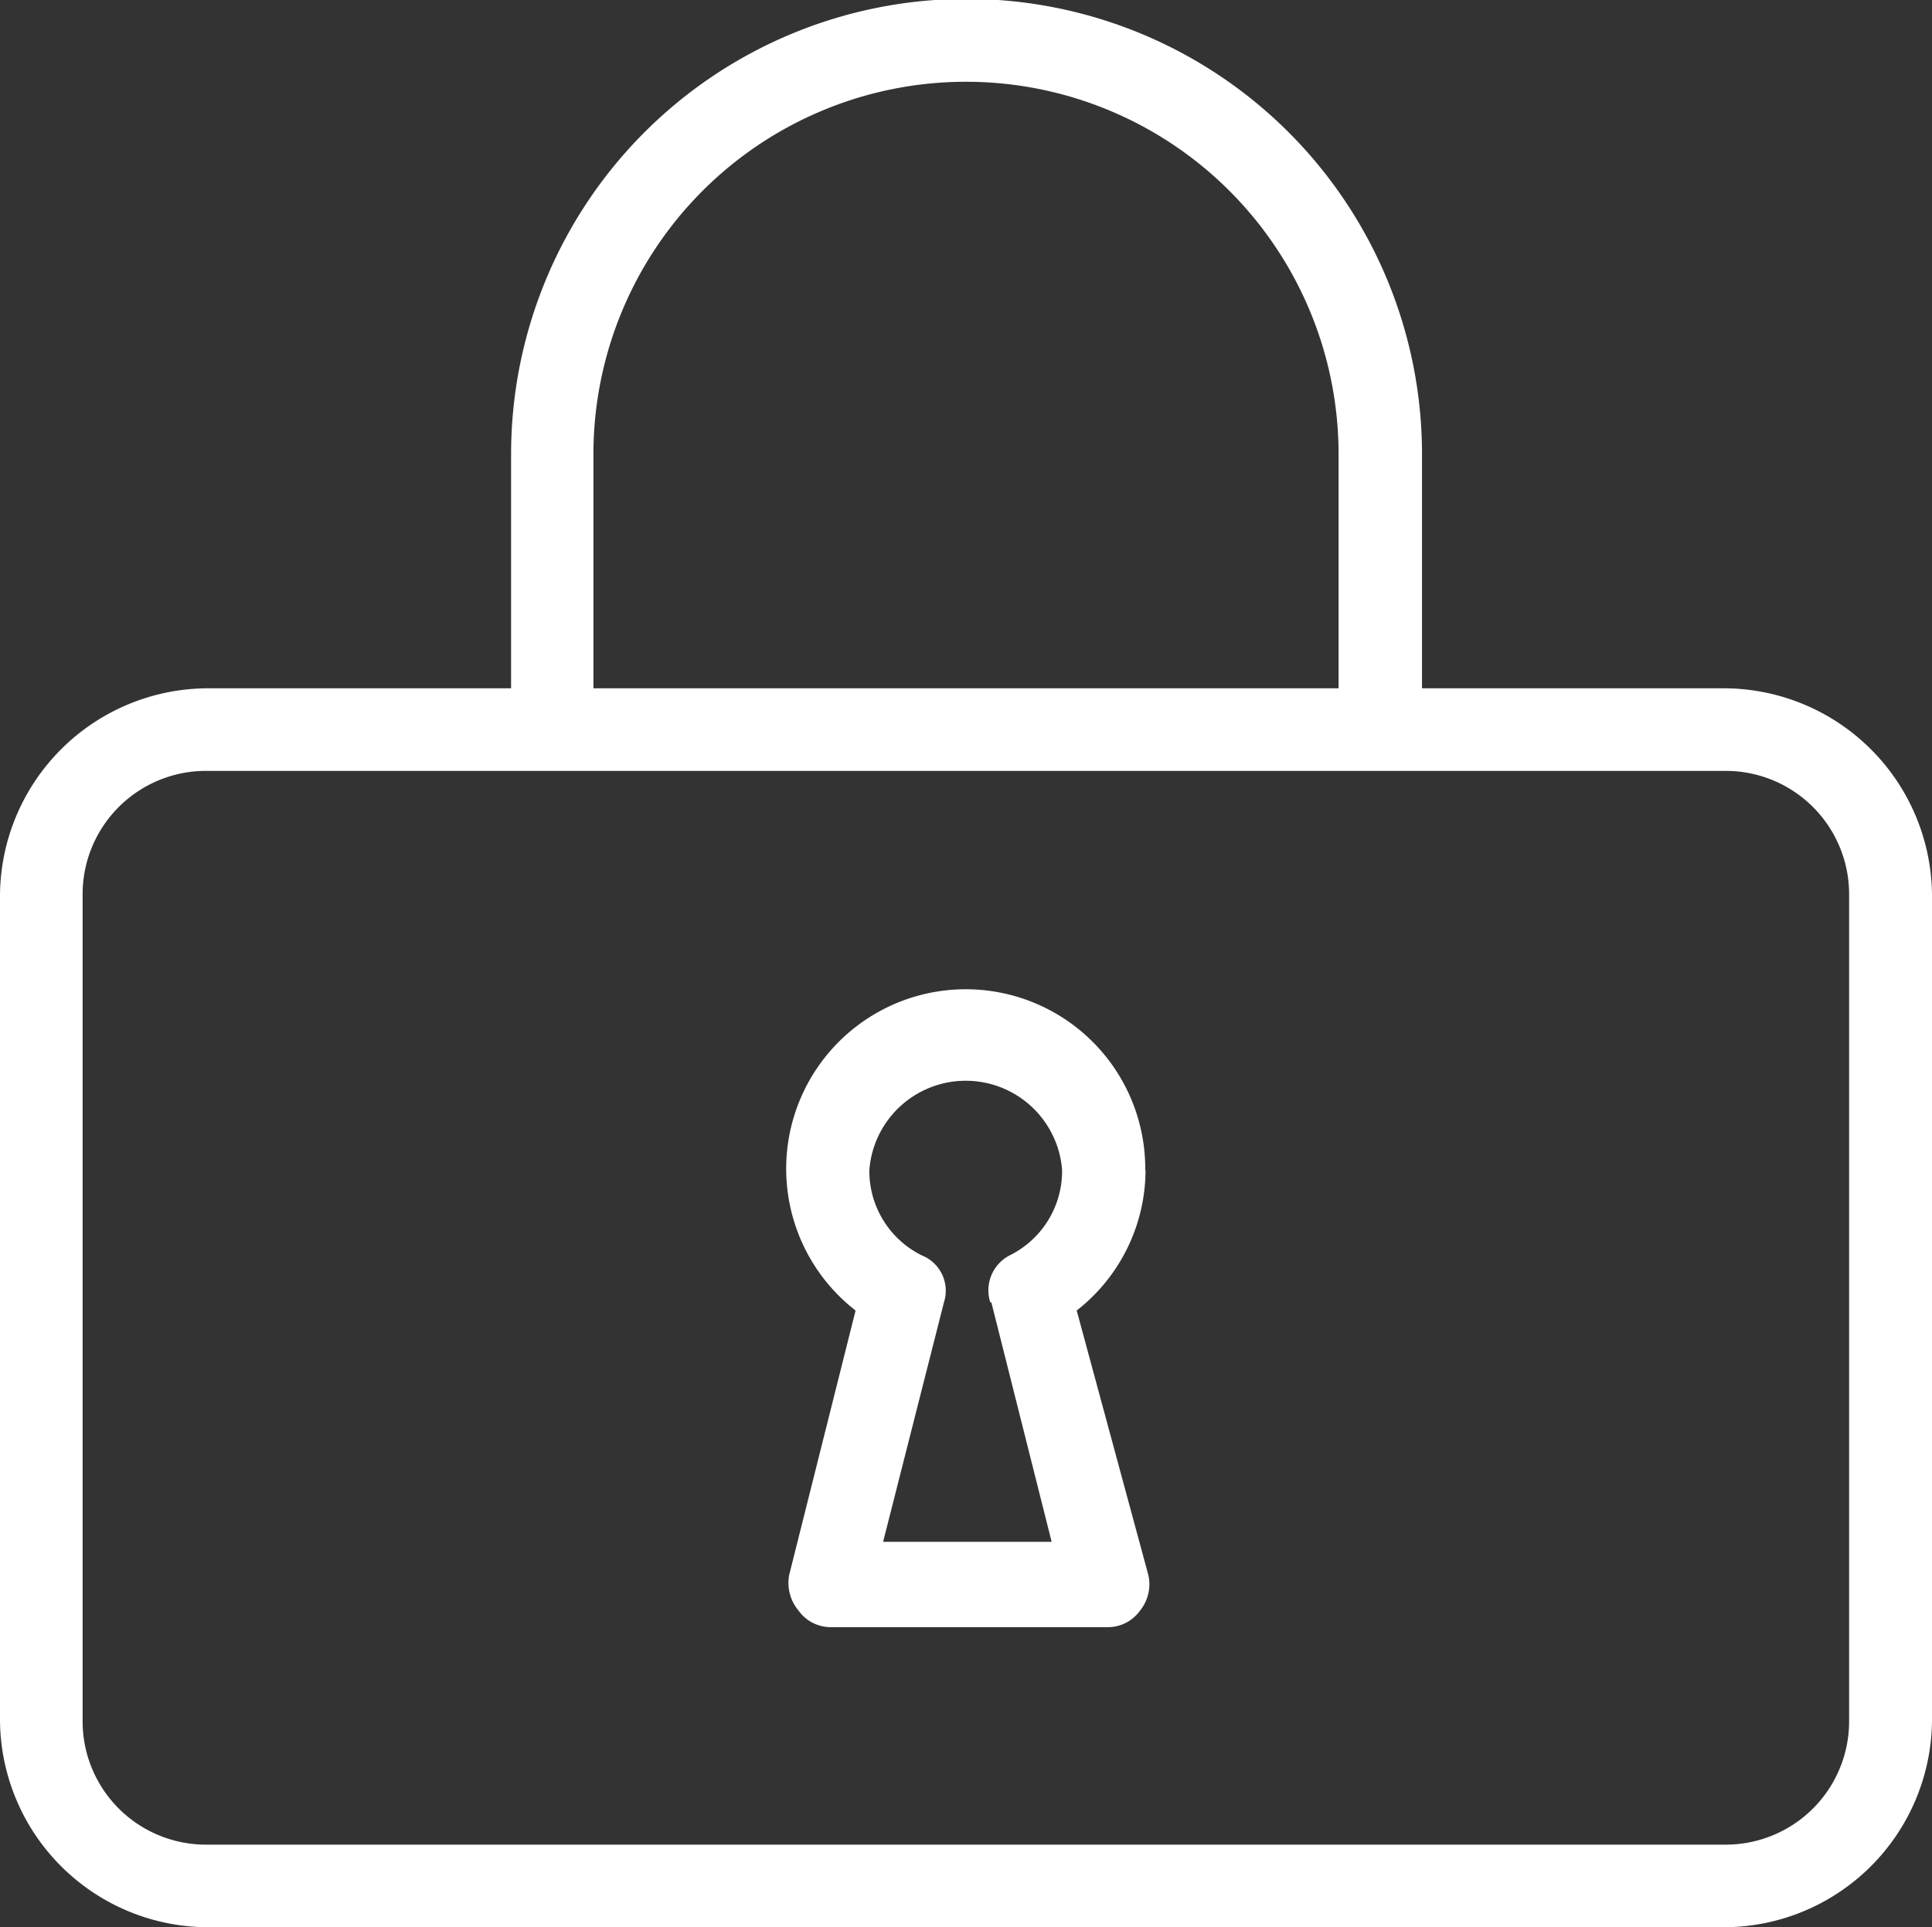
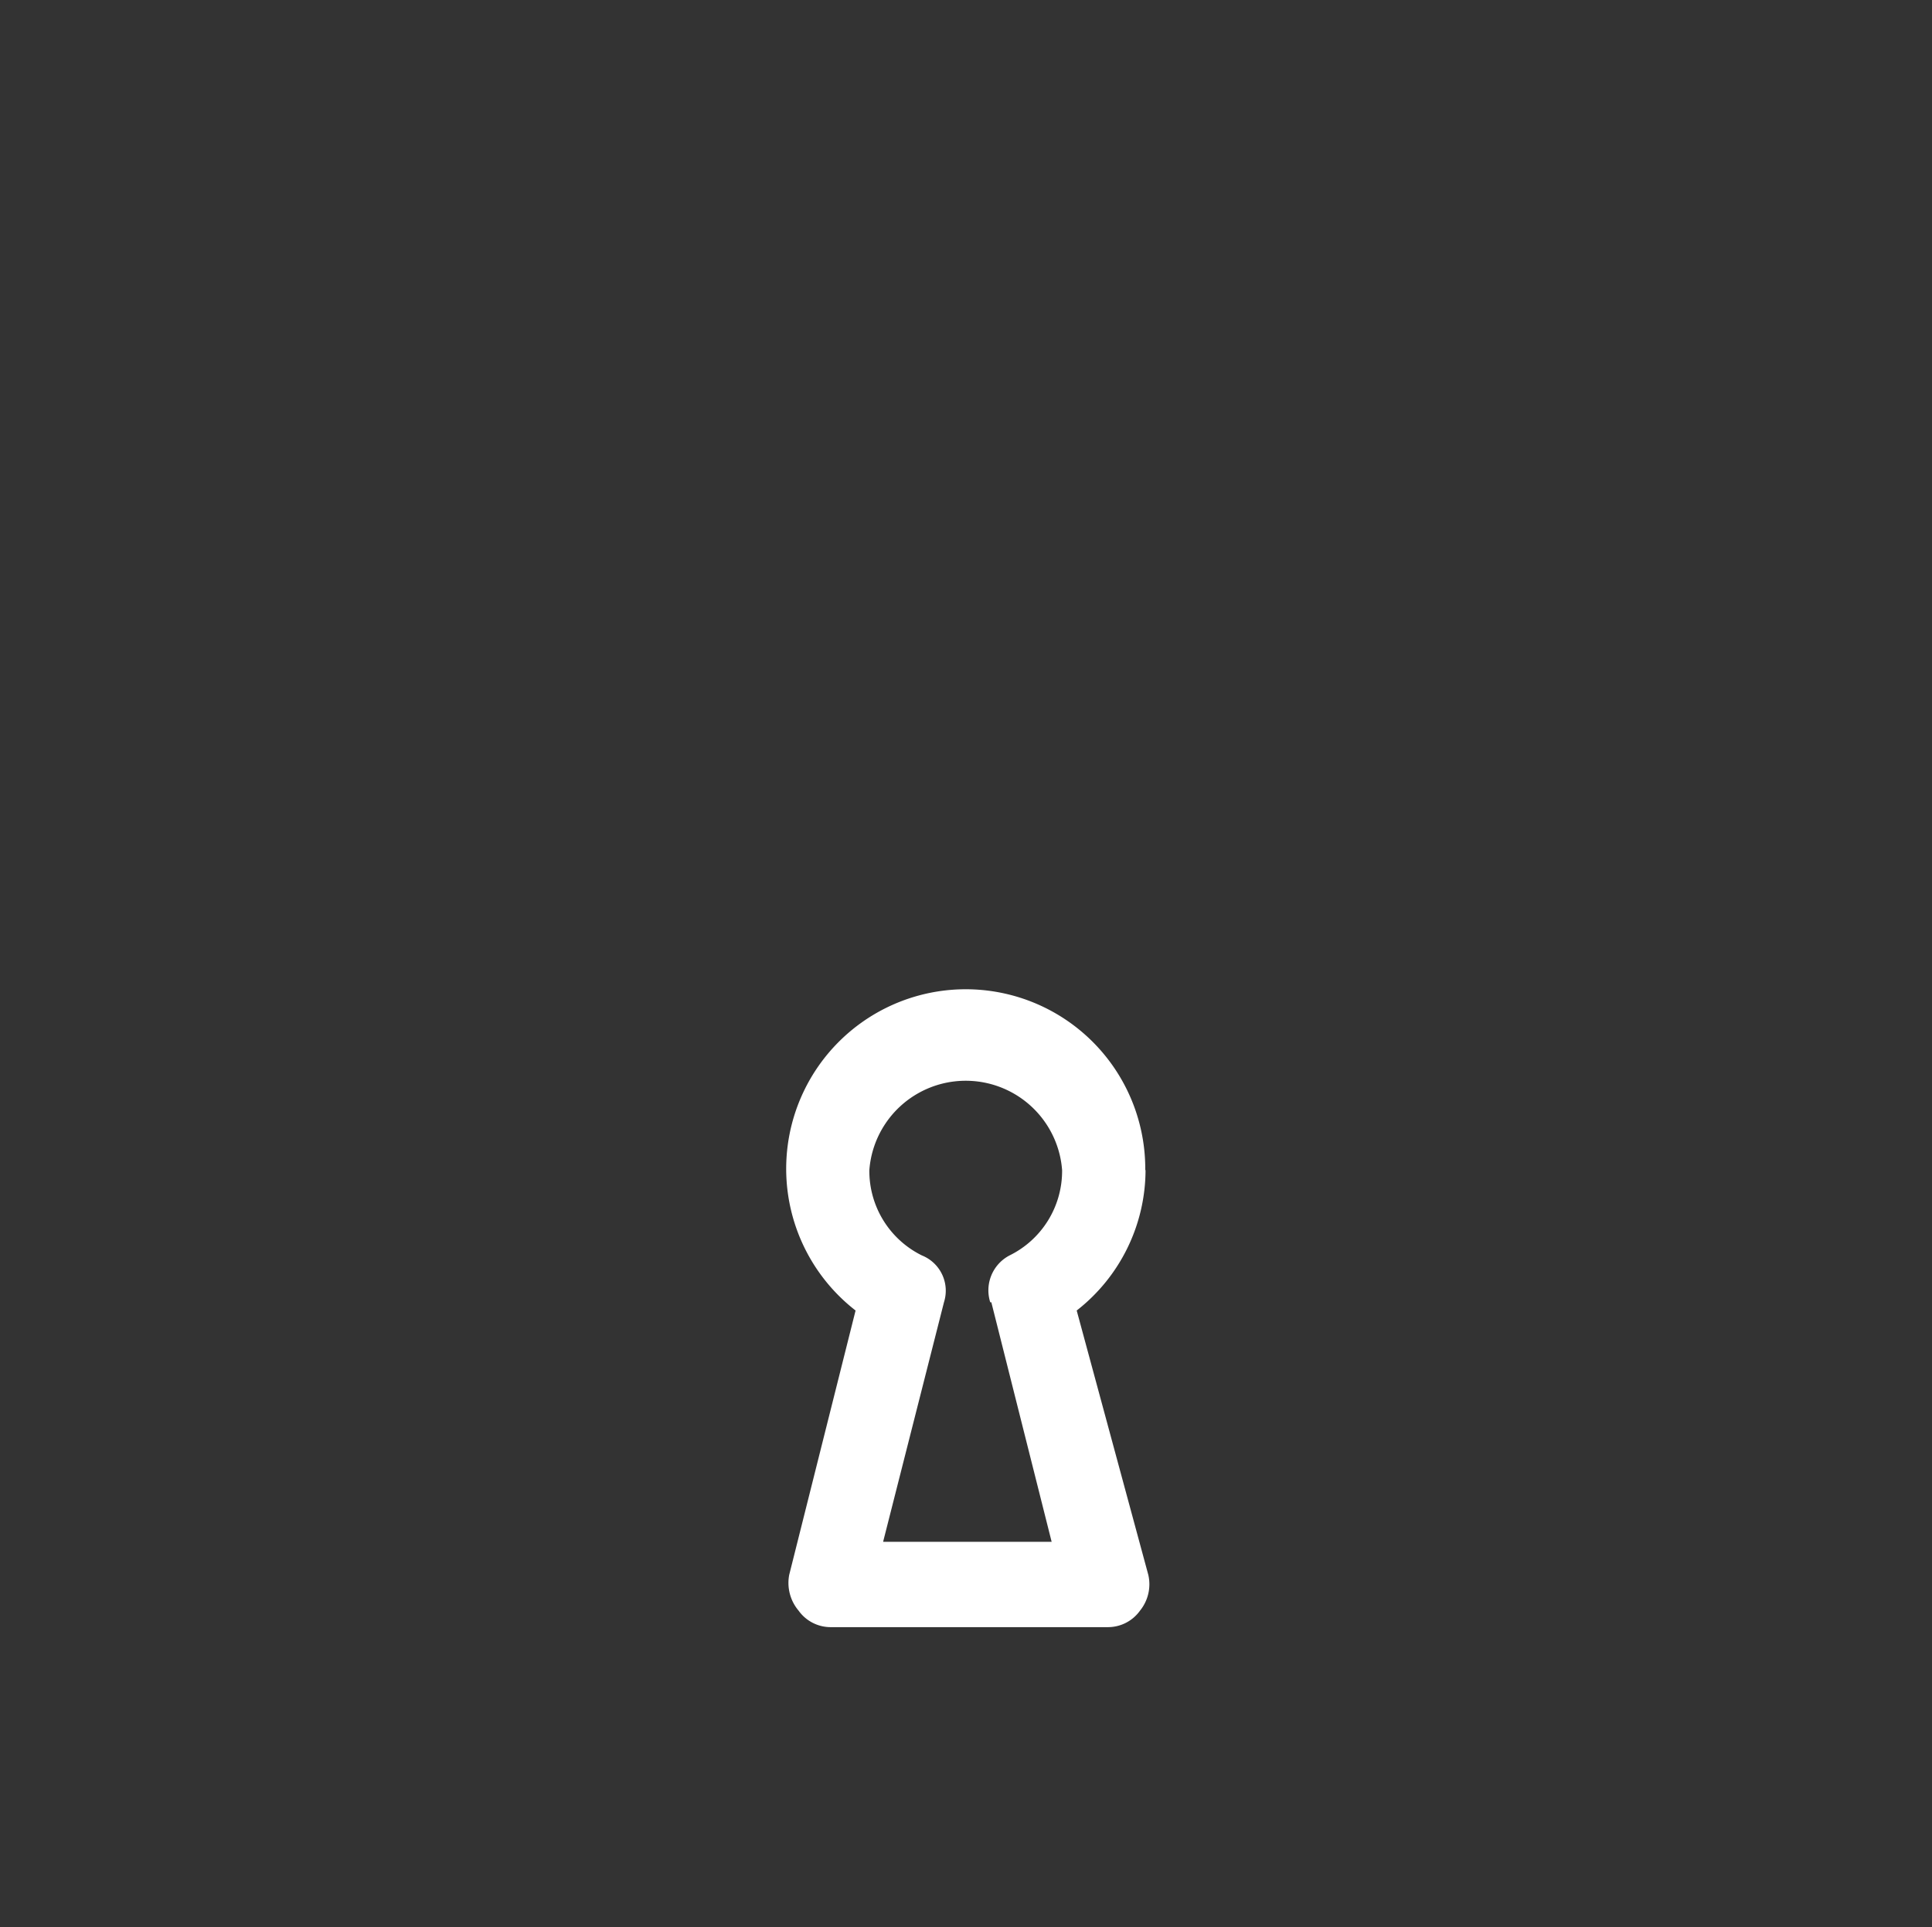
<svg xmlns="http://www.w3.org/2000/svg" viewBox="0 0 70.16 70">
  <rect x="0" y="0" width="70.16" height="70" fill="#333333" stroke="none" />
  <defs>
    <style>.cls-1{fill:#fff;}</style>
  </defs>
  <g id="Calque_2" data-name="Calque 2">
    <g id="Pourquoi">
-       <path class="cls-1" d="M62.64,25h-11V16.5a16.54,16.54,0,0,0-33.08,0V25h-11A7.57,7.57,0,0,0,0,32.5v30A7.57,7.57,0,0,0,7.52,70H62.64a7.57,7.57,0,0,0,7.52-7.5v-30A7.57,7.57,0,0,0,62.64,25ZM21.55,16.5a13.53,13.53,0,0,1,27.06,0V25H21.55V16.5Zm45.6,46A4.48,4.48,0,0,1,62.64,67H7.52A4.48,4.48,0,0,1,3,62.5v-30A4.48,4.48,0,0,1,7.52,28H62.64a4.48,4.48,0,0,1,4.51,4.5v30Z" />
      <path class="cls-1" d="M41.59,42.5a6.52,6.52,0,1,0-10.52,5.1l-2.41,9.6A1.56,1.56,0,0,0,29,58.5a1.43,1.43,0,0,0,1.2.6h10a1.43,1.43,0,0,0,1.2-.6,1.52,1.52,0,0,0,.3-1.3l-2.6-9.6a6.49,6.49,0,0,0,2.5-5.1ZM36,47.3,38.19,56H32.07l2.21-8.7a1.38,1.38,0,0,0-.8-1.7,3.42,3.42,0,0,1-1.91-3.1,3.51,3.51,0,0,1,7,0,3.42,3.42,0,0,1-1.91,3.1,1.43,1.43,0,0,0-.7,1.7Z" />
    </g>
  </g>
</svg>